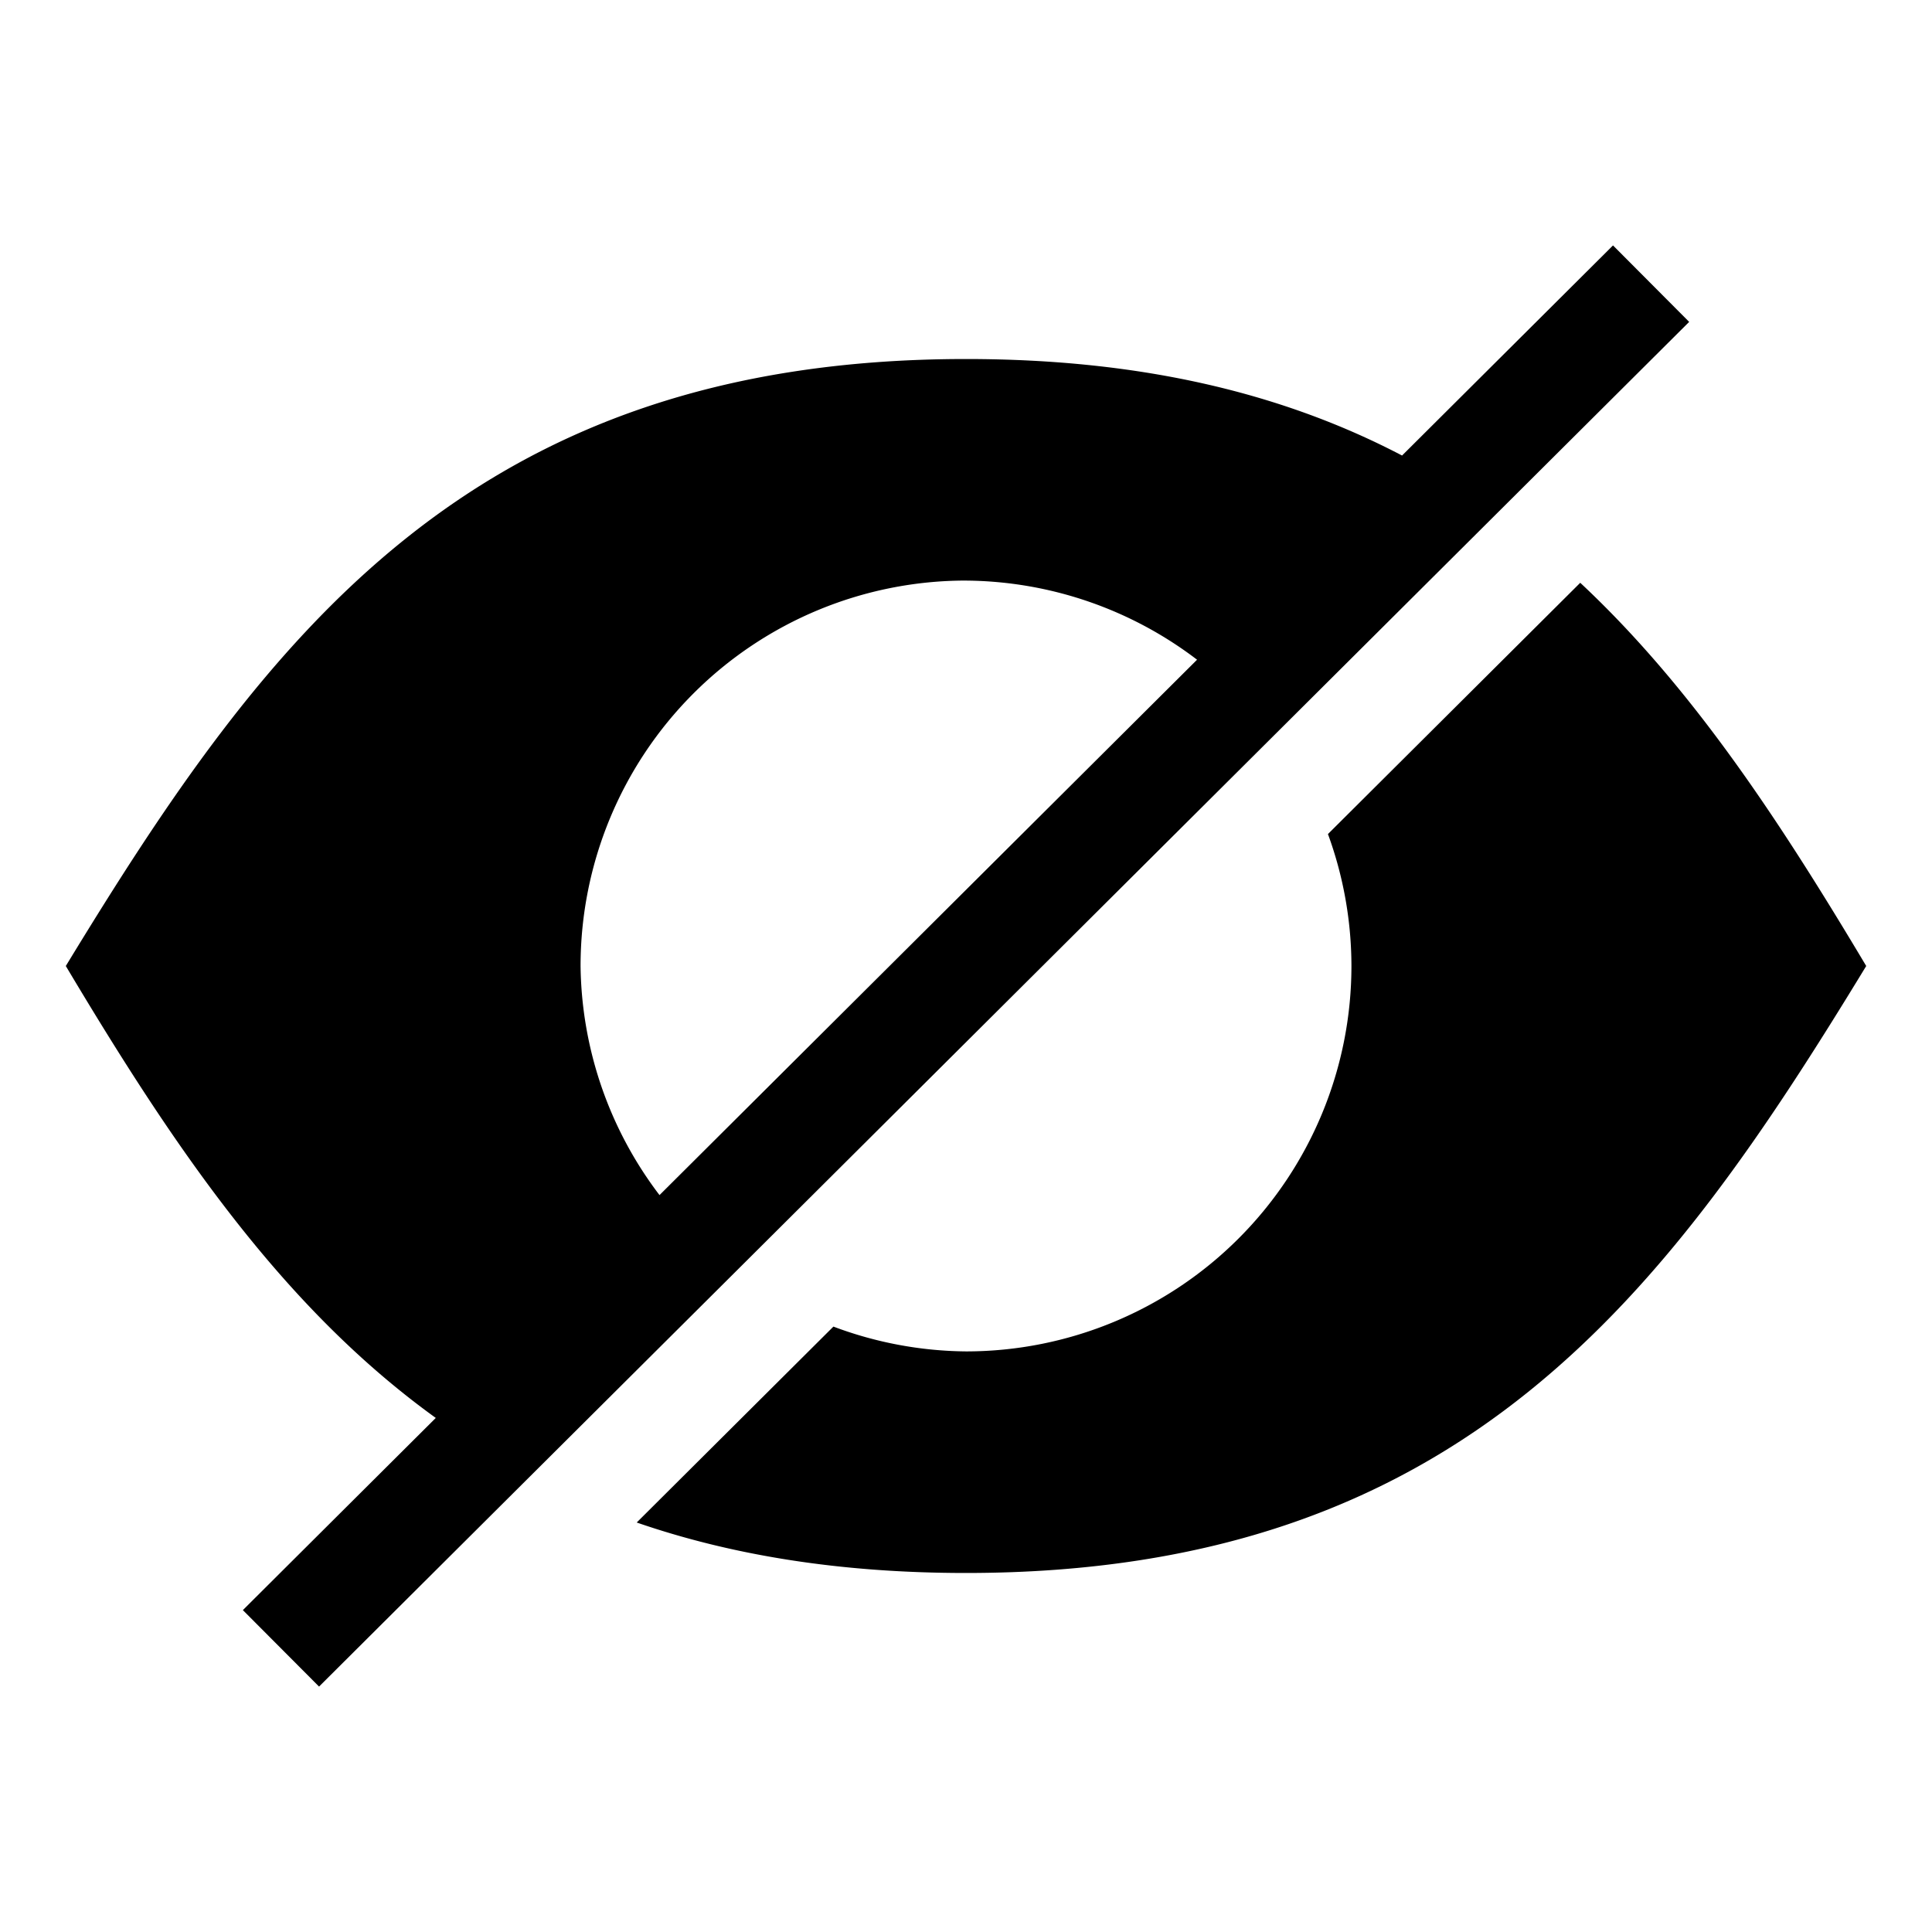
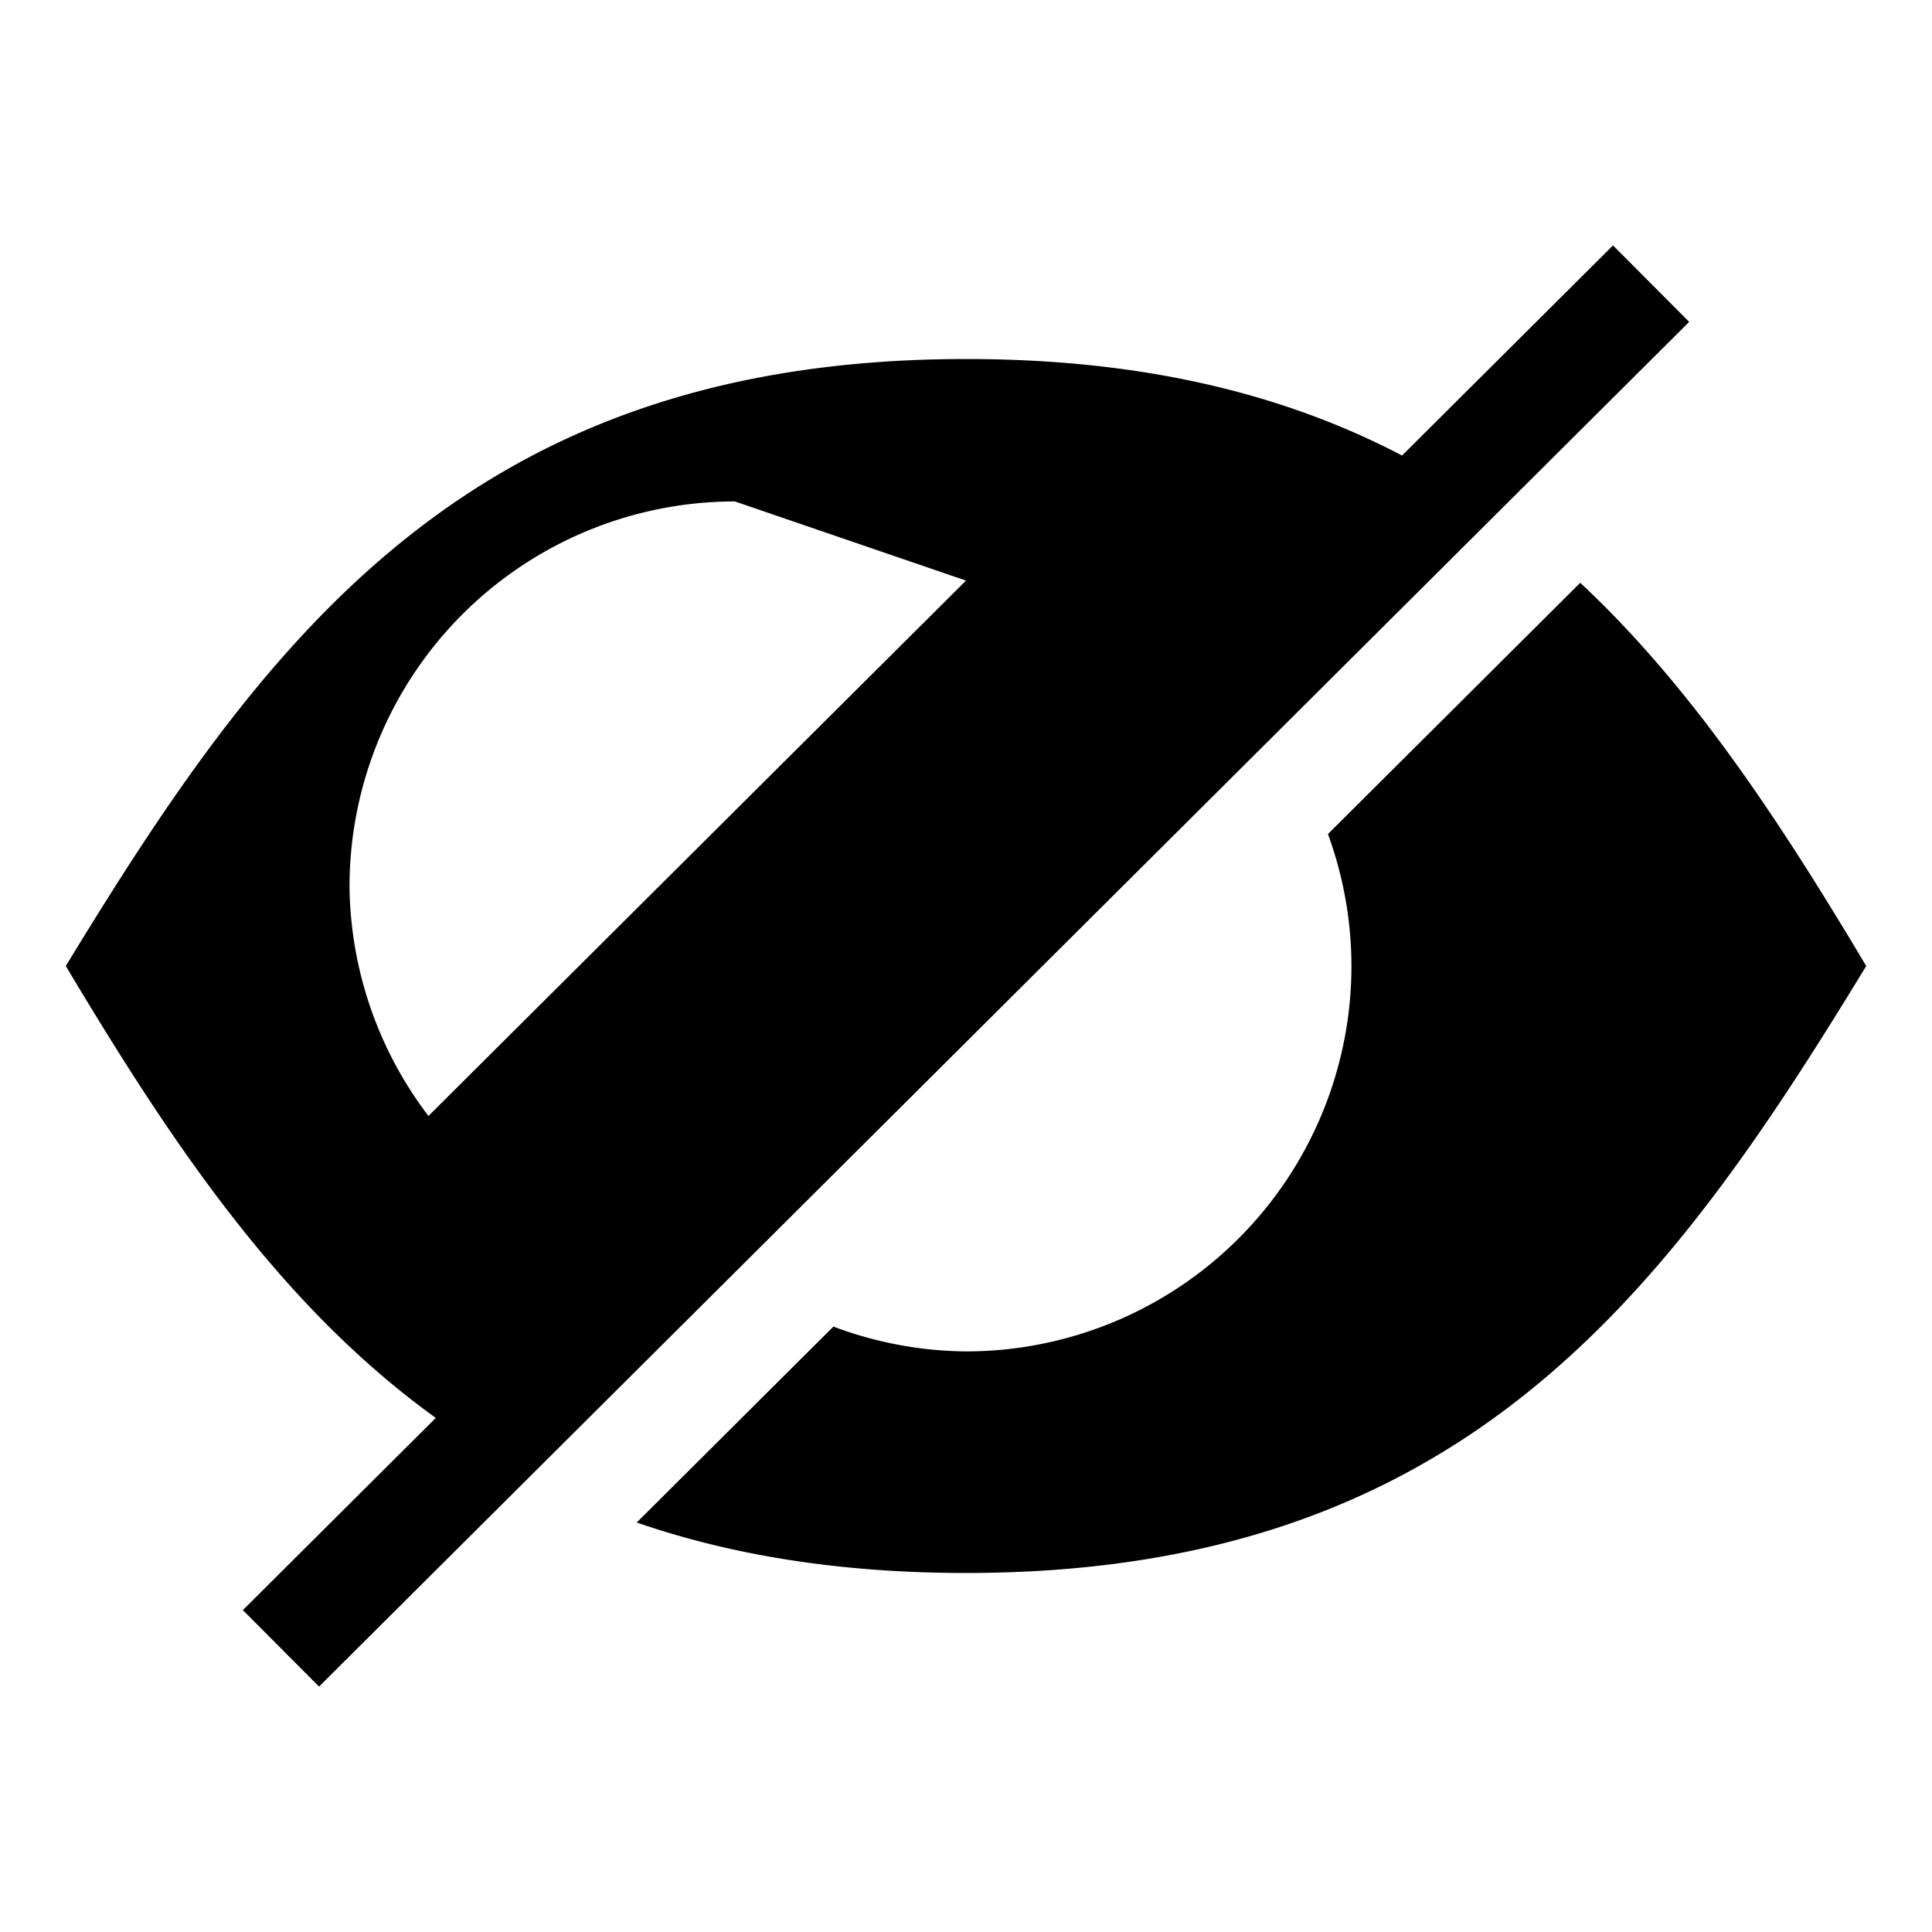
<svg xmlns="http://www.w3.org/2000/svg" width="64" height="64" version="1.1" viewBox="0 0 64 64">
-   <path d="m53.433 8.13-6.988 6.96c-3.857-2.018-8.521-3.197-14.444-3.197-16.47 1e-6 -23.223 9.27-29.821 20.107 3.534 5.926 7.133 11.278 12.256 14.971l-6.391 6.366 2.524 2.533 6.986-6.959 4.444-4.426 2.343-2.333 31.614-31.489zm-21.433 11.103a12.768 12.768 0 0 1 7.654 2.621l-17.807 17.735a12.768 12.768 0 0 1-2.615-7.589 12.768 12.768 0 0 1 12.767-12.768zm20.347 0.073-8.357 8.323a12.768 12.768 0 0 1 0.778 4.371 12.768 12.768 0 0 1-12.768 12.767 12.768 12.768 0 0 1-4.392-0.822l-6.516 6.49c3.107 1.072 6.688 1.672 10.908 1.672 16.47 2e-6 23.223-9.27 29.821-20.107-2.86-4.796-5.758-9.222-9.474-12.695z" fill="hsl(0deg, 0%, 14%)" />
+   <path d="m53.433 8.13-6.988 6.96c-3.857-2.018-8.521-3.197-14.444-3.197-16.47 1e-6 -23.223 9.27-29.821 20.107 3.534 5.926 7.133 11.278 12.256 14.971l-6.391 6.366 2.524 2.533 6.986-6.959 4.444-4.426 2.343-2.333 31.614-31.489zm-21.433 11.103l-17.807 17.735a12.768 12.768 0 0 1-2.615-7.589 12.768 12.768 0 0 1 12.767-12.768zm20.347 0.073-8.357 8.323a12.768 12.768 0 0 1 0.778 4.371 12.768 12.768 0 0 1-12.768 12.767 12.768 12.768 0 0 1-4.392-0.822l-6.516 6.49c3.107 1.072 6.688 1.672 10.908 1.672 16.47 2e-6 23.223-9.27 29.821-20.107-2.86-4.796-5.758-9.222-9.474-12.695z" fill="hsl(0deg, 0%, 14%)" />
</svg>